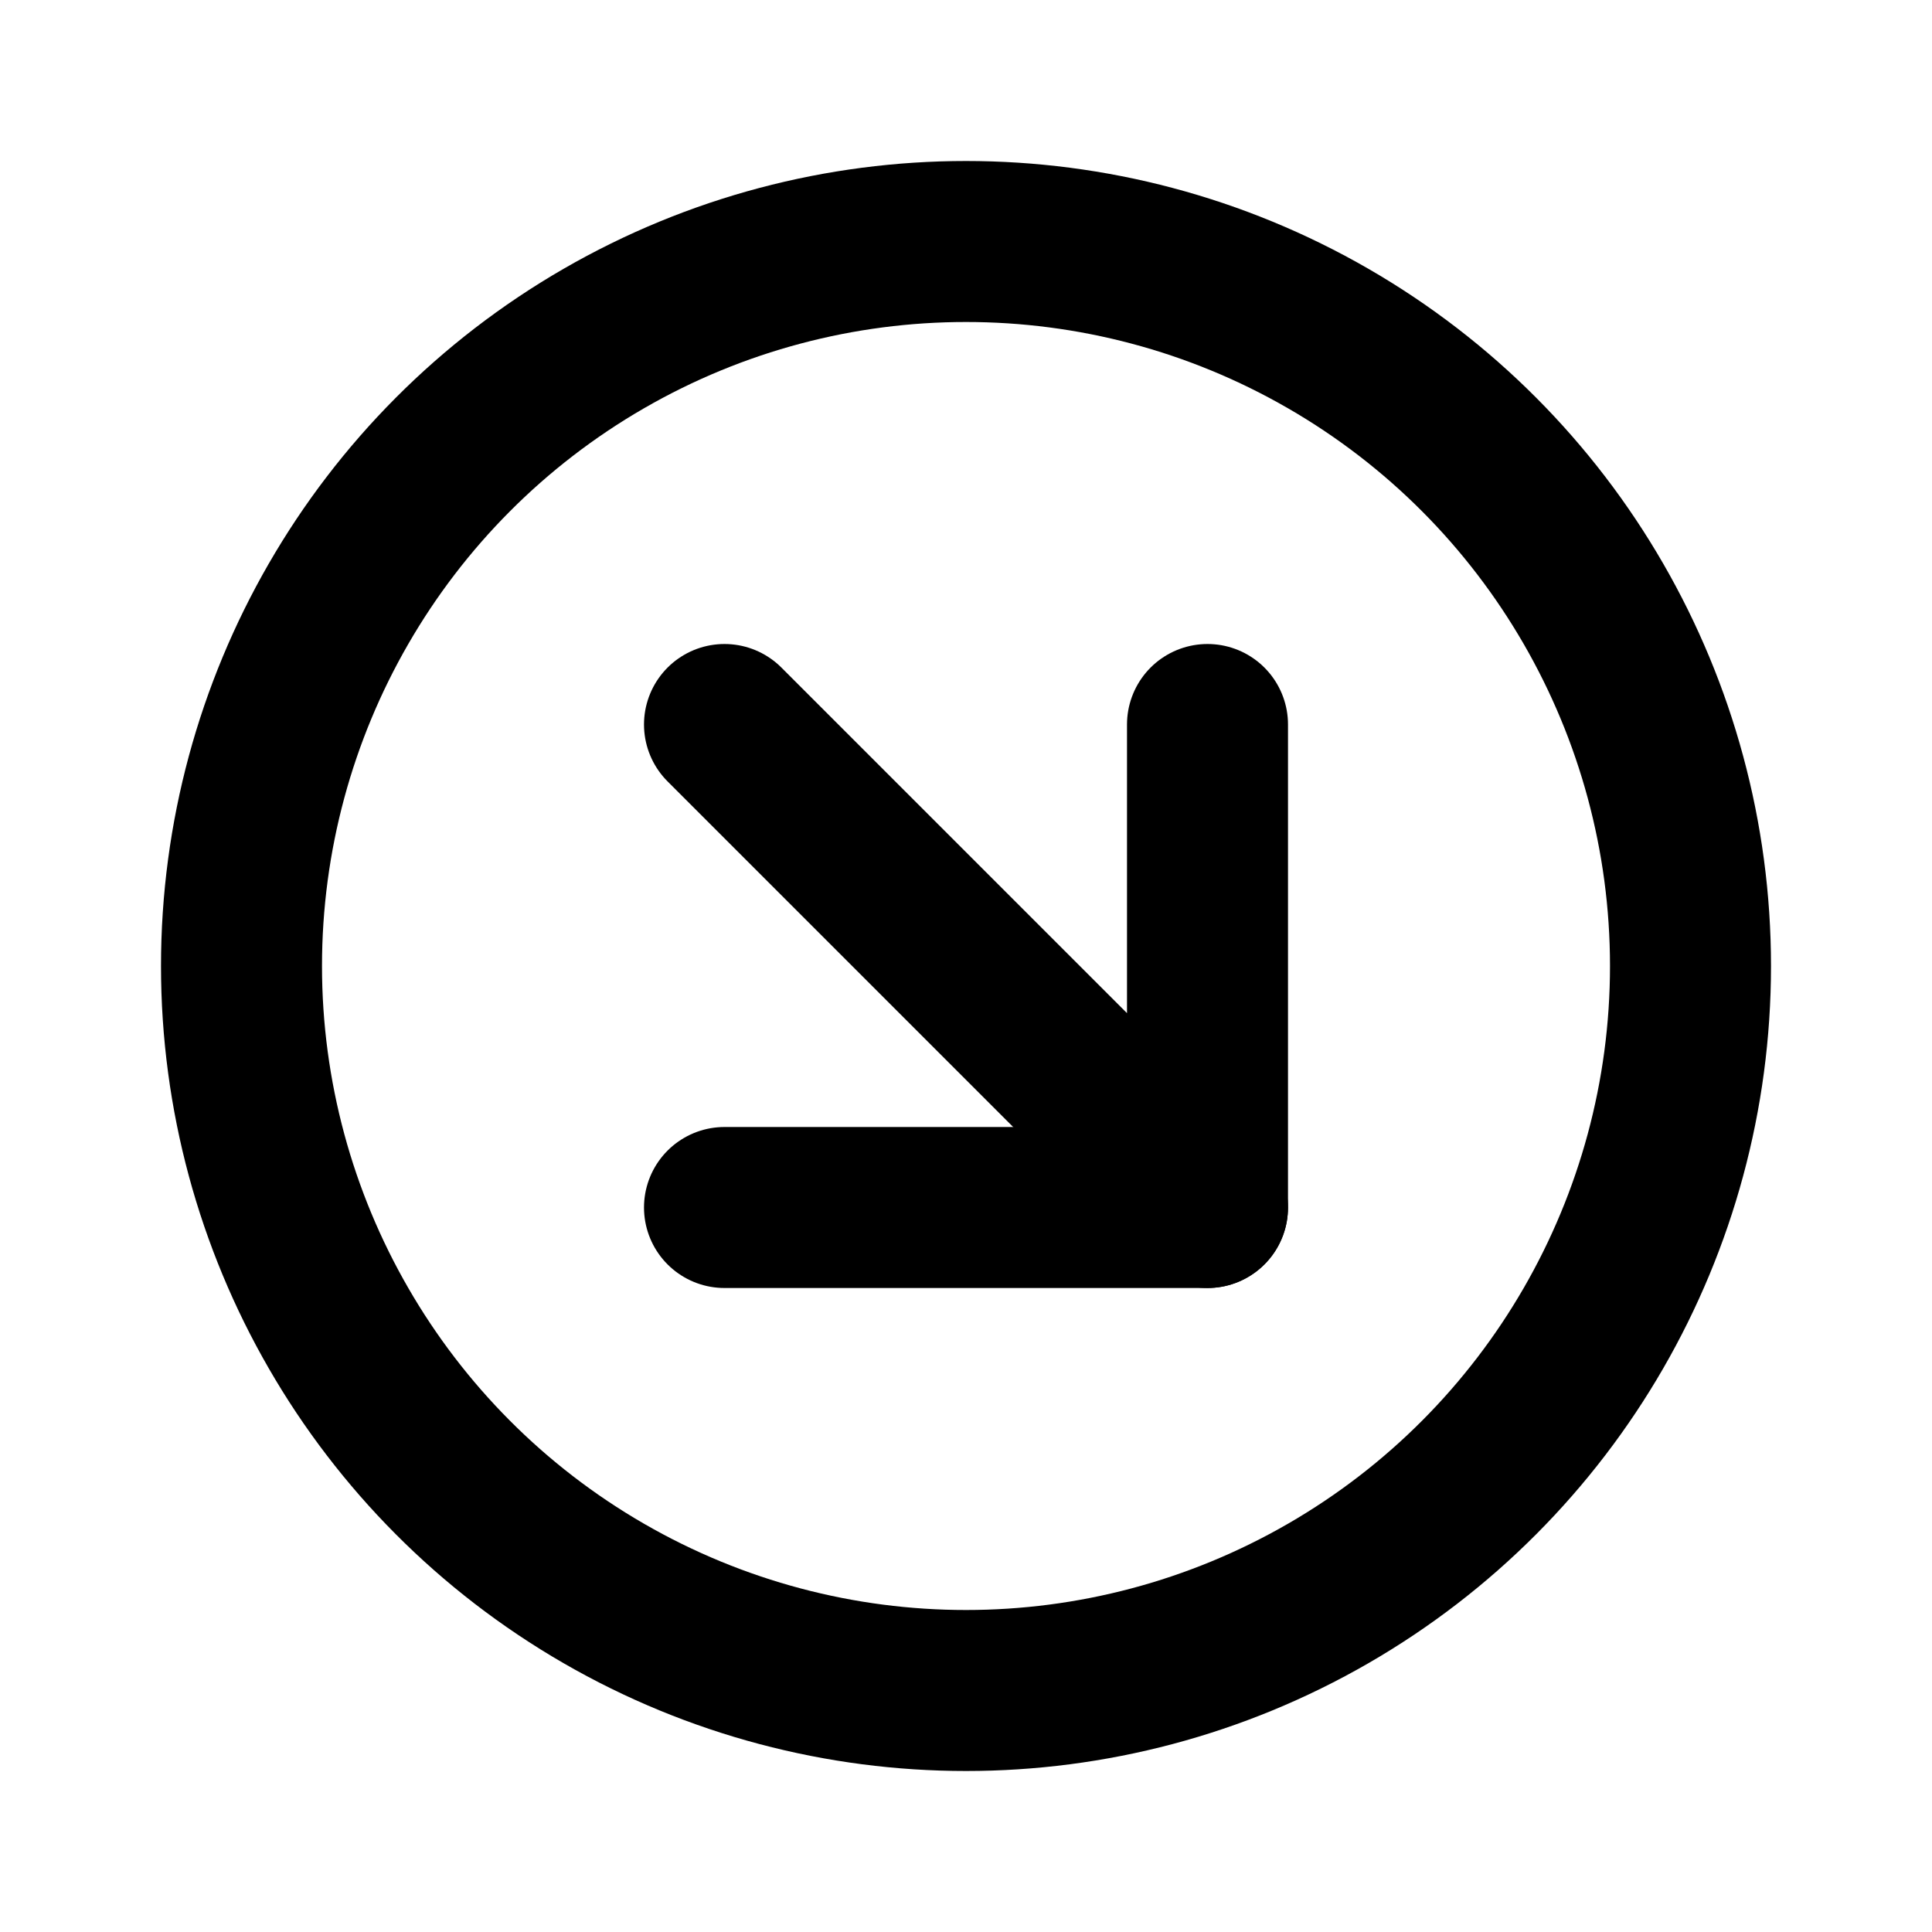
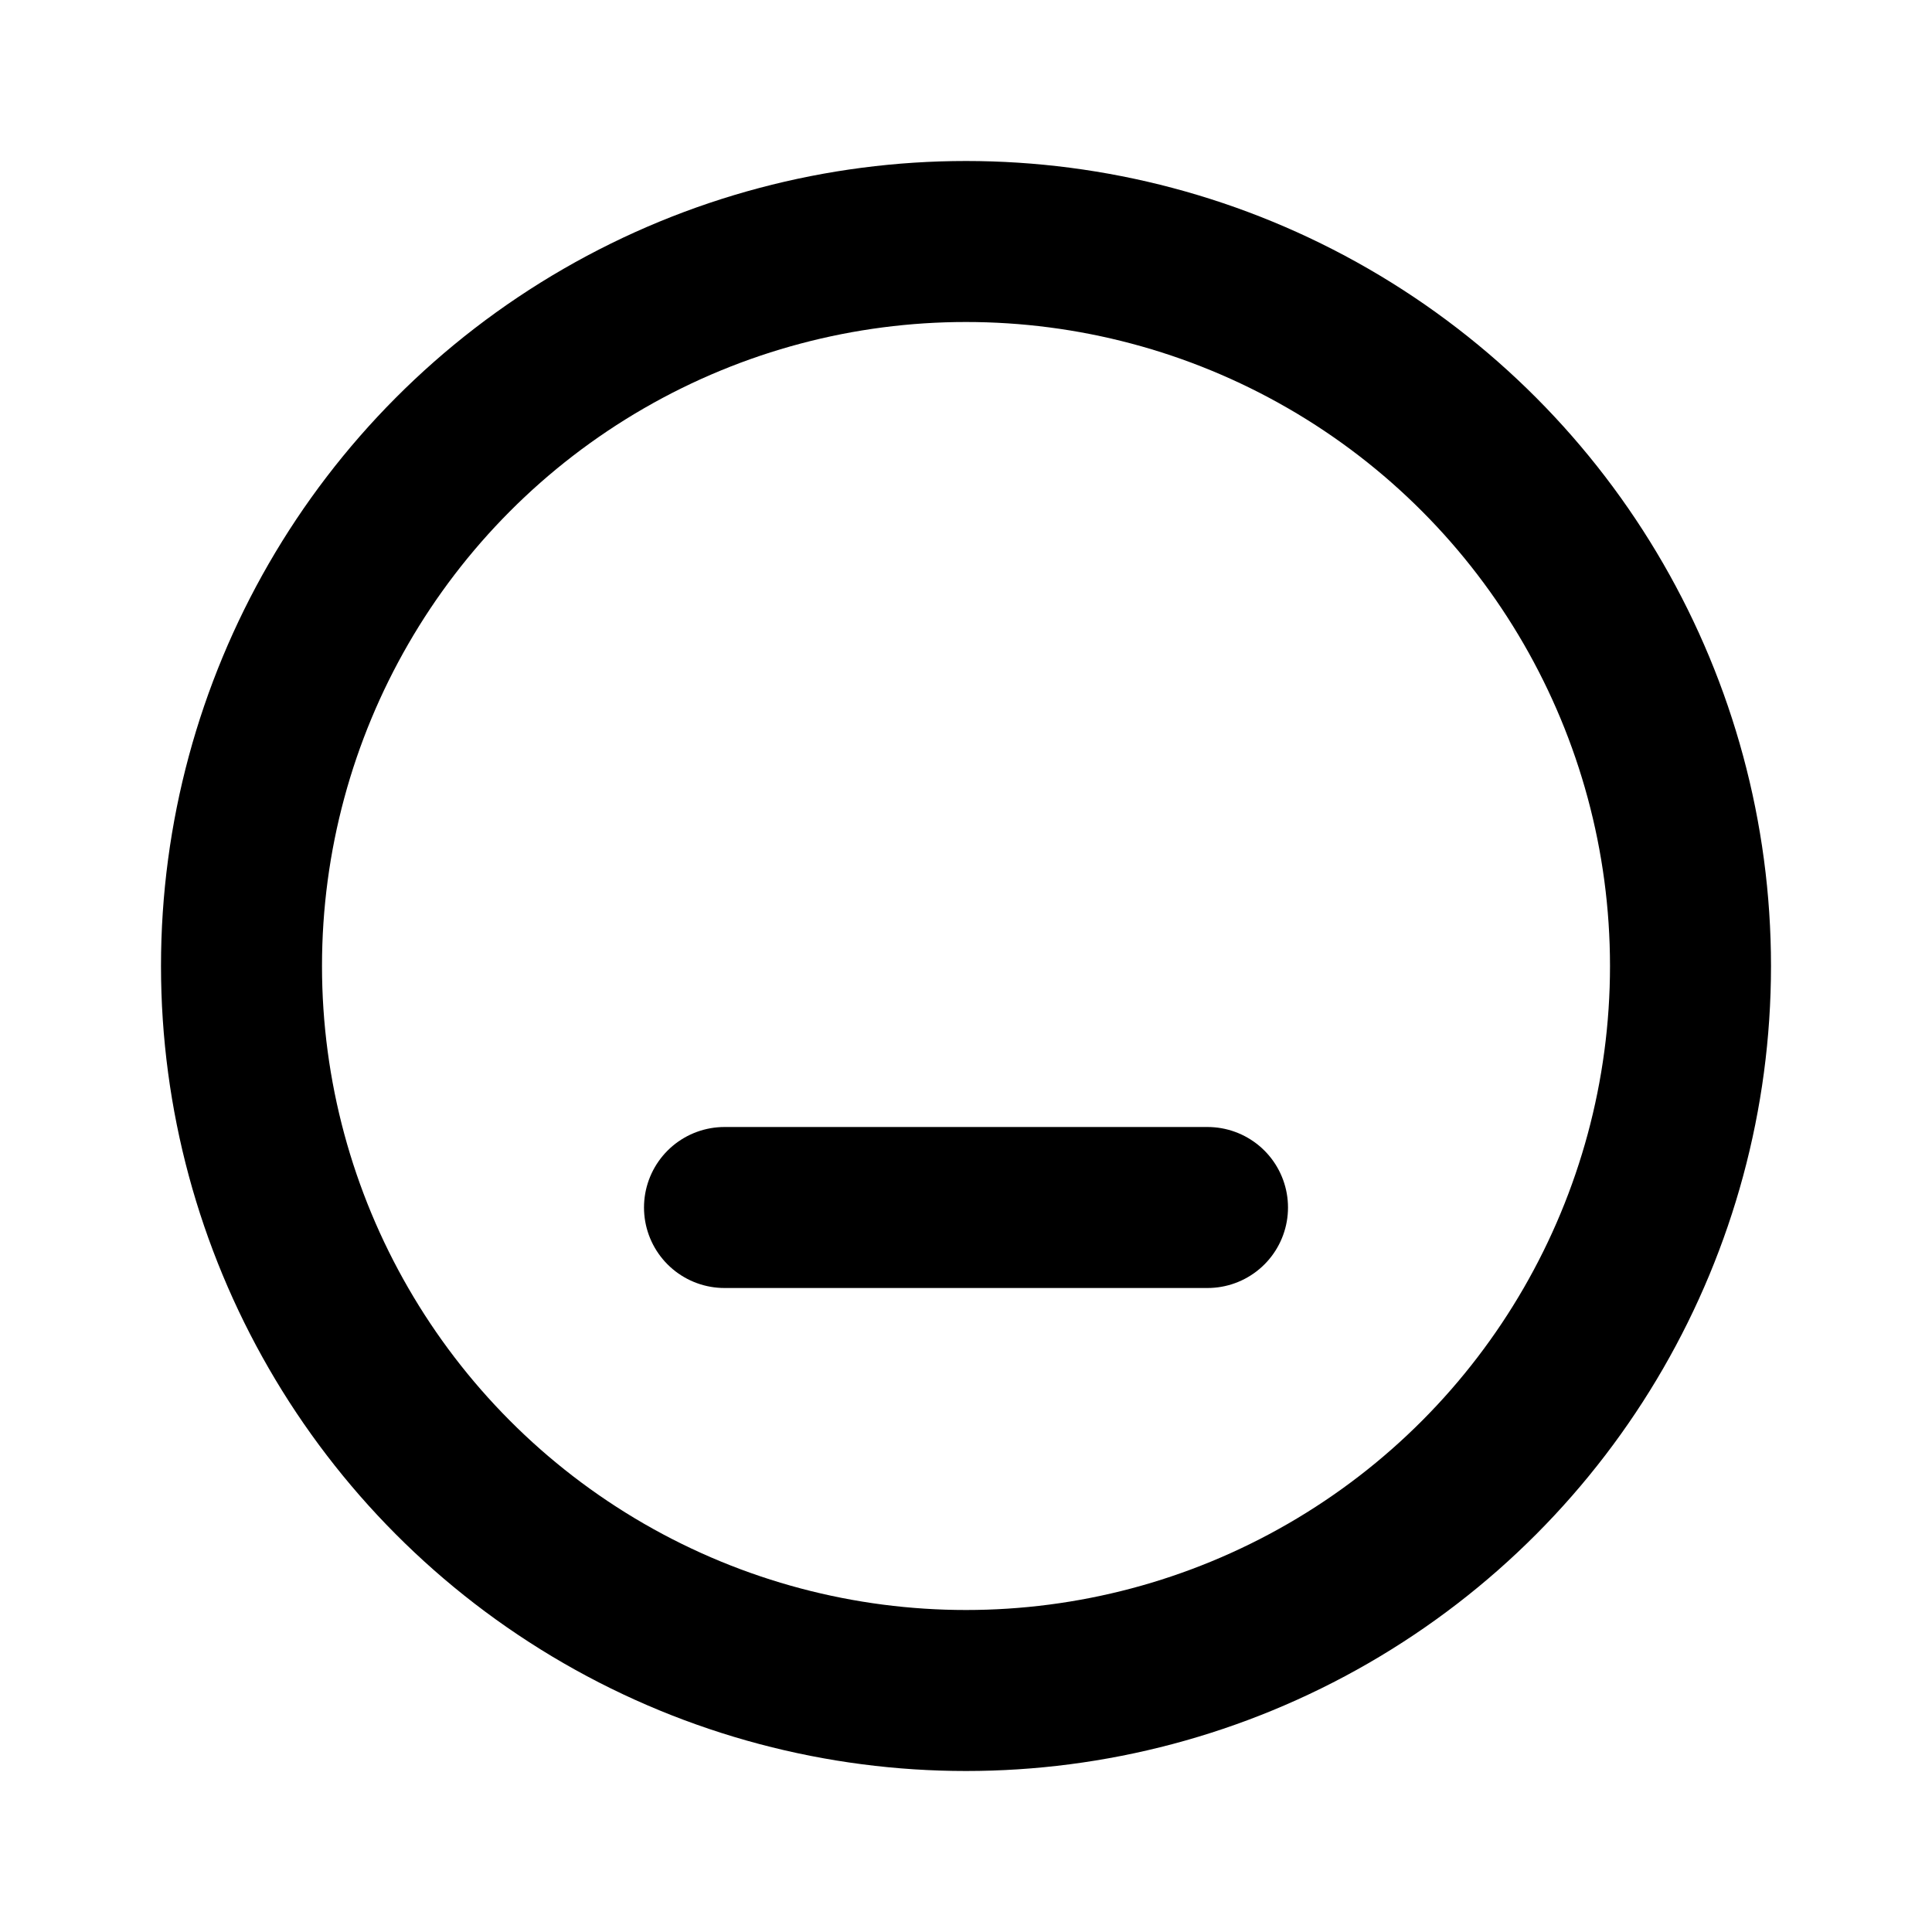
<svg xmlns="http://www.w3.org/2000/svg" class="icon icon-tabler icon-tabler-arrow-down-right-circle" width="24" height="24" viewBox="0 0 24 24" stroke-width="2" stroke="currentColor" fill="none" stroke-linecap="round" stroke-linejoin="round">
-   <path stroke="none" d="M0 0h24v24H0z" />
  <circle cx="12" cy="12" r="9" />
  <line x1="15" y1="15" x2="9" y2="15" />
-   <polyline points="15 9 15 15 9 9" />
</svg>